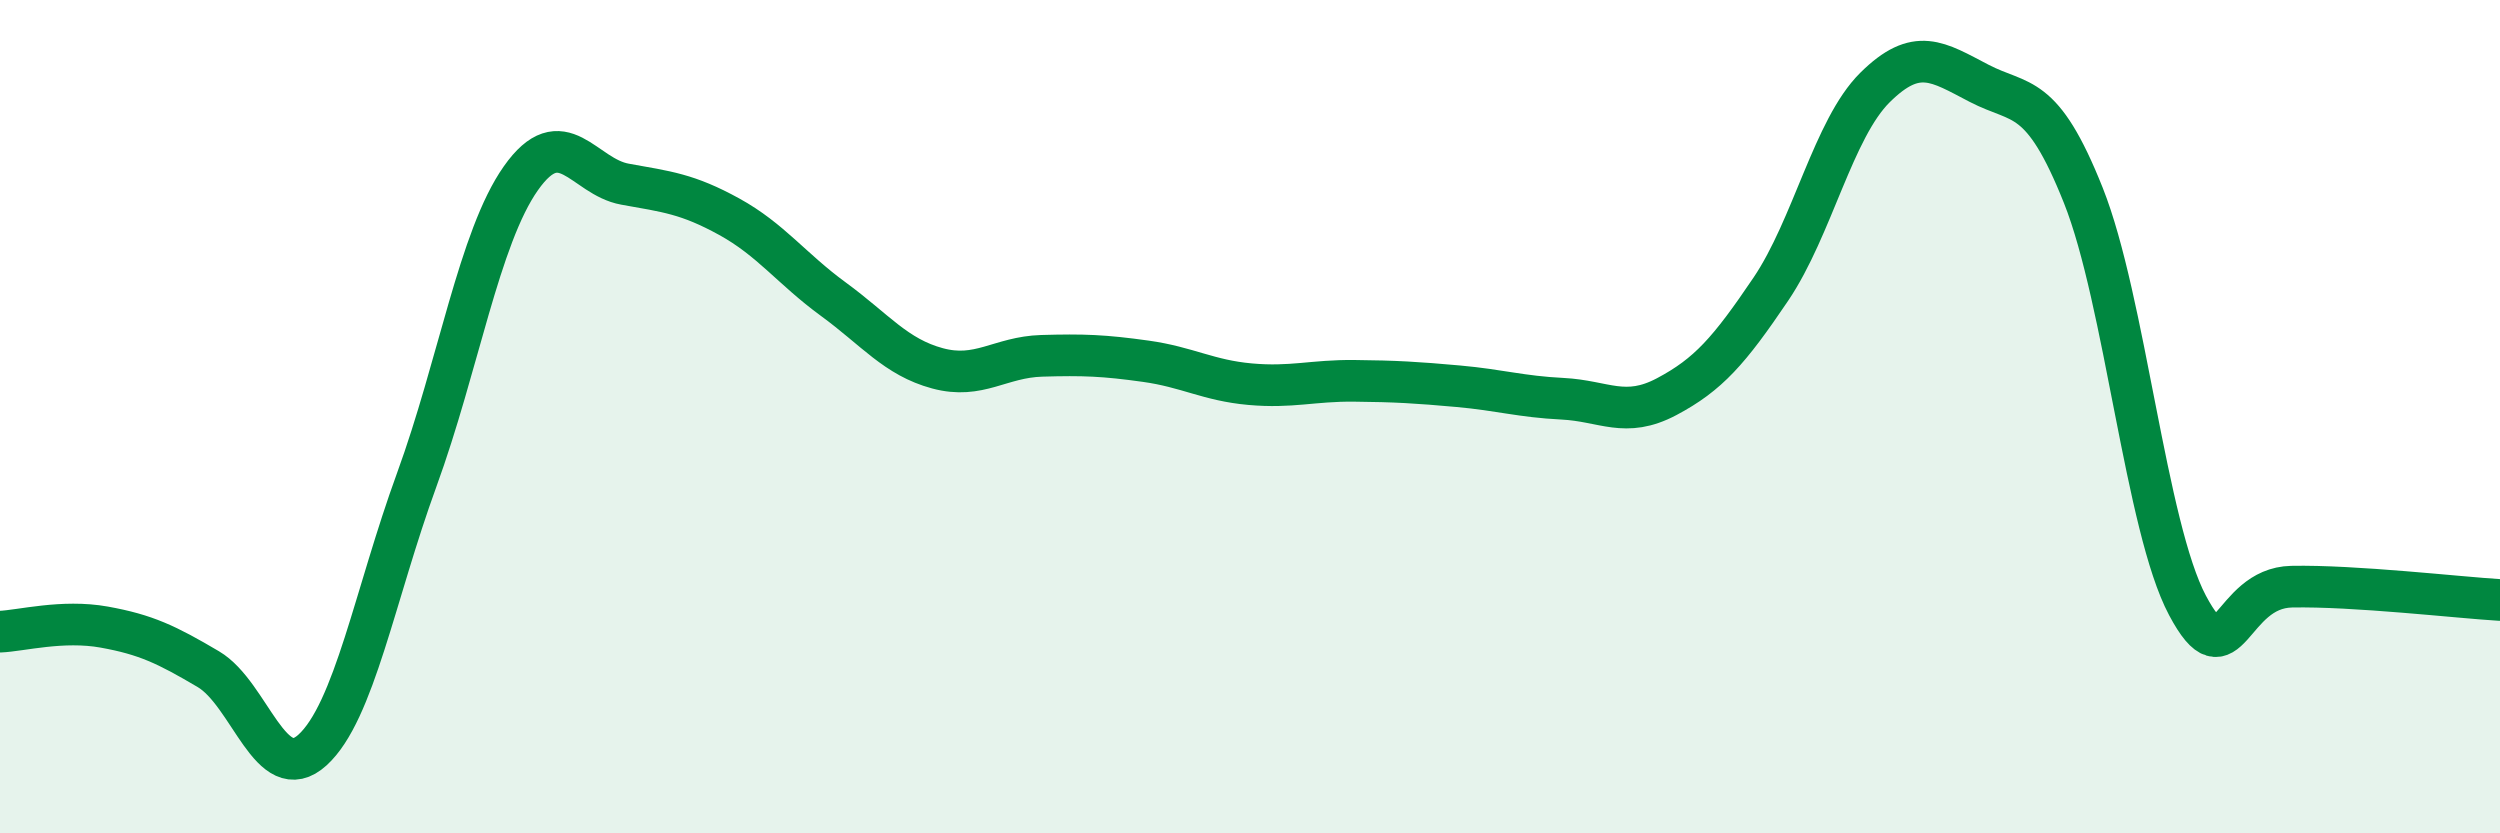
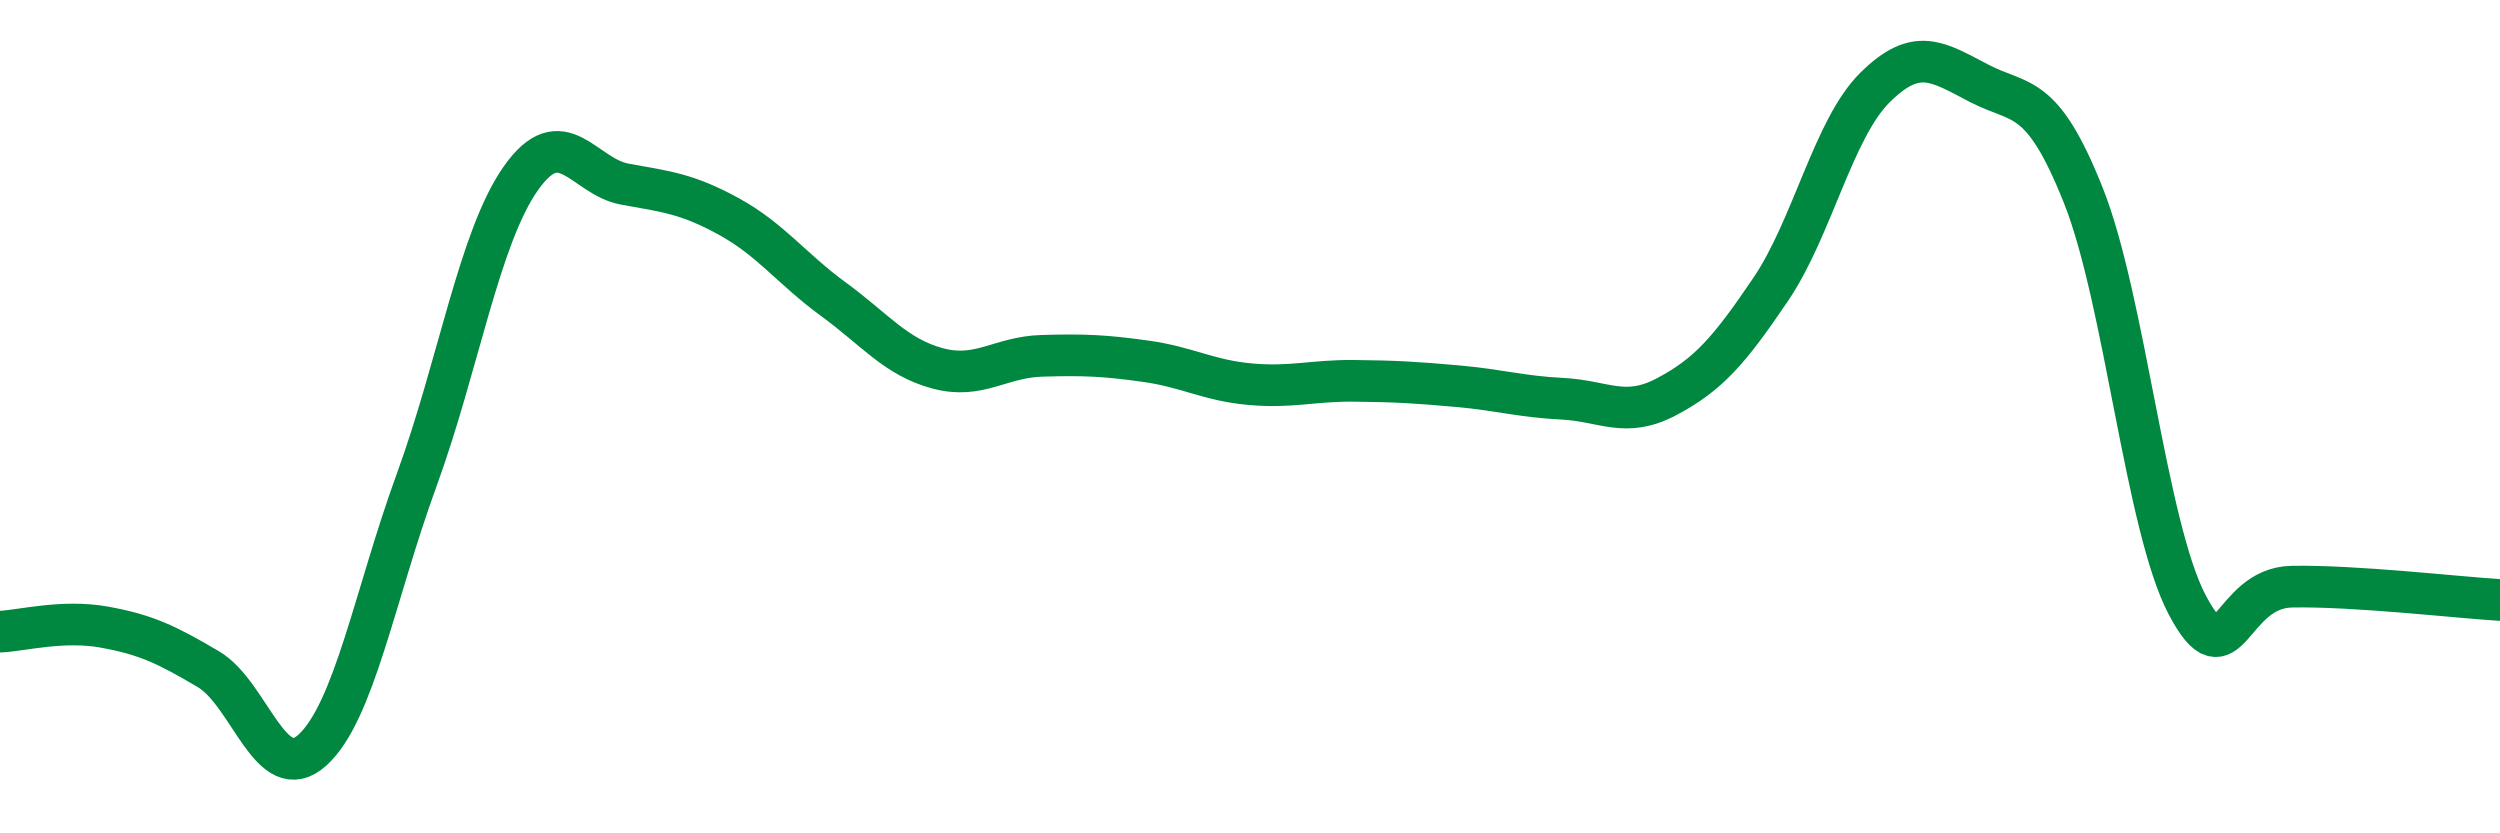
<svg xmlns="http://www.w3.org/2000/svg" width="60" height="20" viewBox="0 0 60 20">
-   <path d="M 0,15.16 C 0.5,15.14 1.5,14.87 2.5,15.05 C 3.5,15.23 4,15.47 5,16.06 C 6,16.65 6.5,18.91 7.5,18 C 8.5,17.09 9,14.26 10,11.52 C 11,8.78 11.5,5.7 12.5,4.28 C 13.5,2.86 14,4.24 15,4.42 C 16,4.6 16.5,4.65 17.5,5.2 C 18.5,5.75 19,6.45 20,7.18 C 21,7.91 21.5,8.57 22.5,8.84 C 23.5,9.11 24,8.57 25,8.54 C 26,8.51 26.5,8.53 27.5,8.67 C 28.5,8.81 29,9.13 30,9.22 C 31,9.31 31.5,9.13 32.5,9.14 C 33.5,9.15 34,9.18 35,9.27 C 36,9.36 36.5,9.52 37.5,9.57 C 38.5,9.62 39,10.05 40,9.52 C 41,8.99 41.5,8.42 42.5,6.94 C 43.5,5.46 44,3.09 45,2.1 C 46,1.11 46.5,1.48 47.5,2 C 48.5,2.52 49,2.18 50,4.69 C 51,7.2 51.5,12.65 52.5,14.53 C 53.5,16.41 53.5,14.11 55,14.08 C 56.5,14.05 59,14.34 60,14.4L60 20L0 20Z" fill="#008740" opacity="0.1" stroke-linecap="round" stroke-linejoin="round" />
  <path d="M 0,15.16 C 0.5,15.14 1.5,14.87 2.5,15.05 C 3.5,15.23 4,15.47 5,16.06 C 6,16.65 6.5,18.91 7.5,18 C 8.5,17.09 9,14.26 10,11.52 C 11,8.78 11.5,5.7 12.5,4.28 C 13.5,2.86 14,4.24 15,4.42 C 16,4.6 16.5,4.65 17.5,5.2 C 18.5,5.75 19,6.45 20,7.18 C 21,7.91 21.5,8.57 22.5,8.84 C 23.5,9.11 24,8.57 25,8.54 C 26,8.51 26.5,8.53 27.5,8.67 C 28.5,8.81 29,9.13 30,9.22 C 31,9.31 31.5,9.13 32.5,9.14 C 33.5,9.15 34,9.18 35,9.27 C 36,9.36 36.5,9.52 37.5,9.57 C 38.5,9.62 39,10.05 40,9.52 C 41,8.99 41.5,8.42 42.5,6.94 C 43.5,5.46 44,3.09 45,2.1 C 46,1.11 46.5,1.48 47.5,2 C 48.5,2.52 49,2.18 50,4.69 C 51,7.2 51.5,12.65 52.5,14.53 C 53.5,16.41 53.5,14.11 55,14.08 C 56.5,14.05 59,14.34 60,14.4" stroke="#008740" stroke-width="1" fill="none" stroke-linecap="round" stroke-linejoin="round" />
</svg>